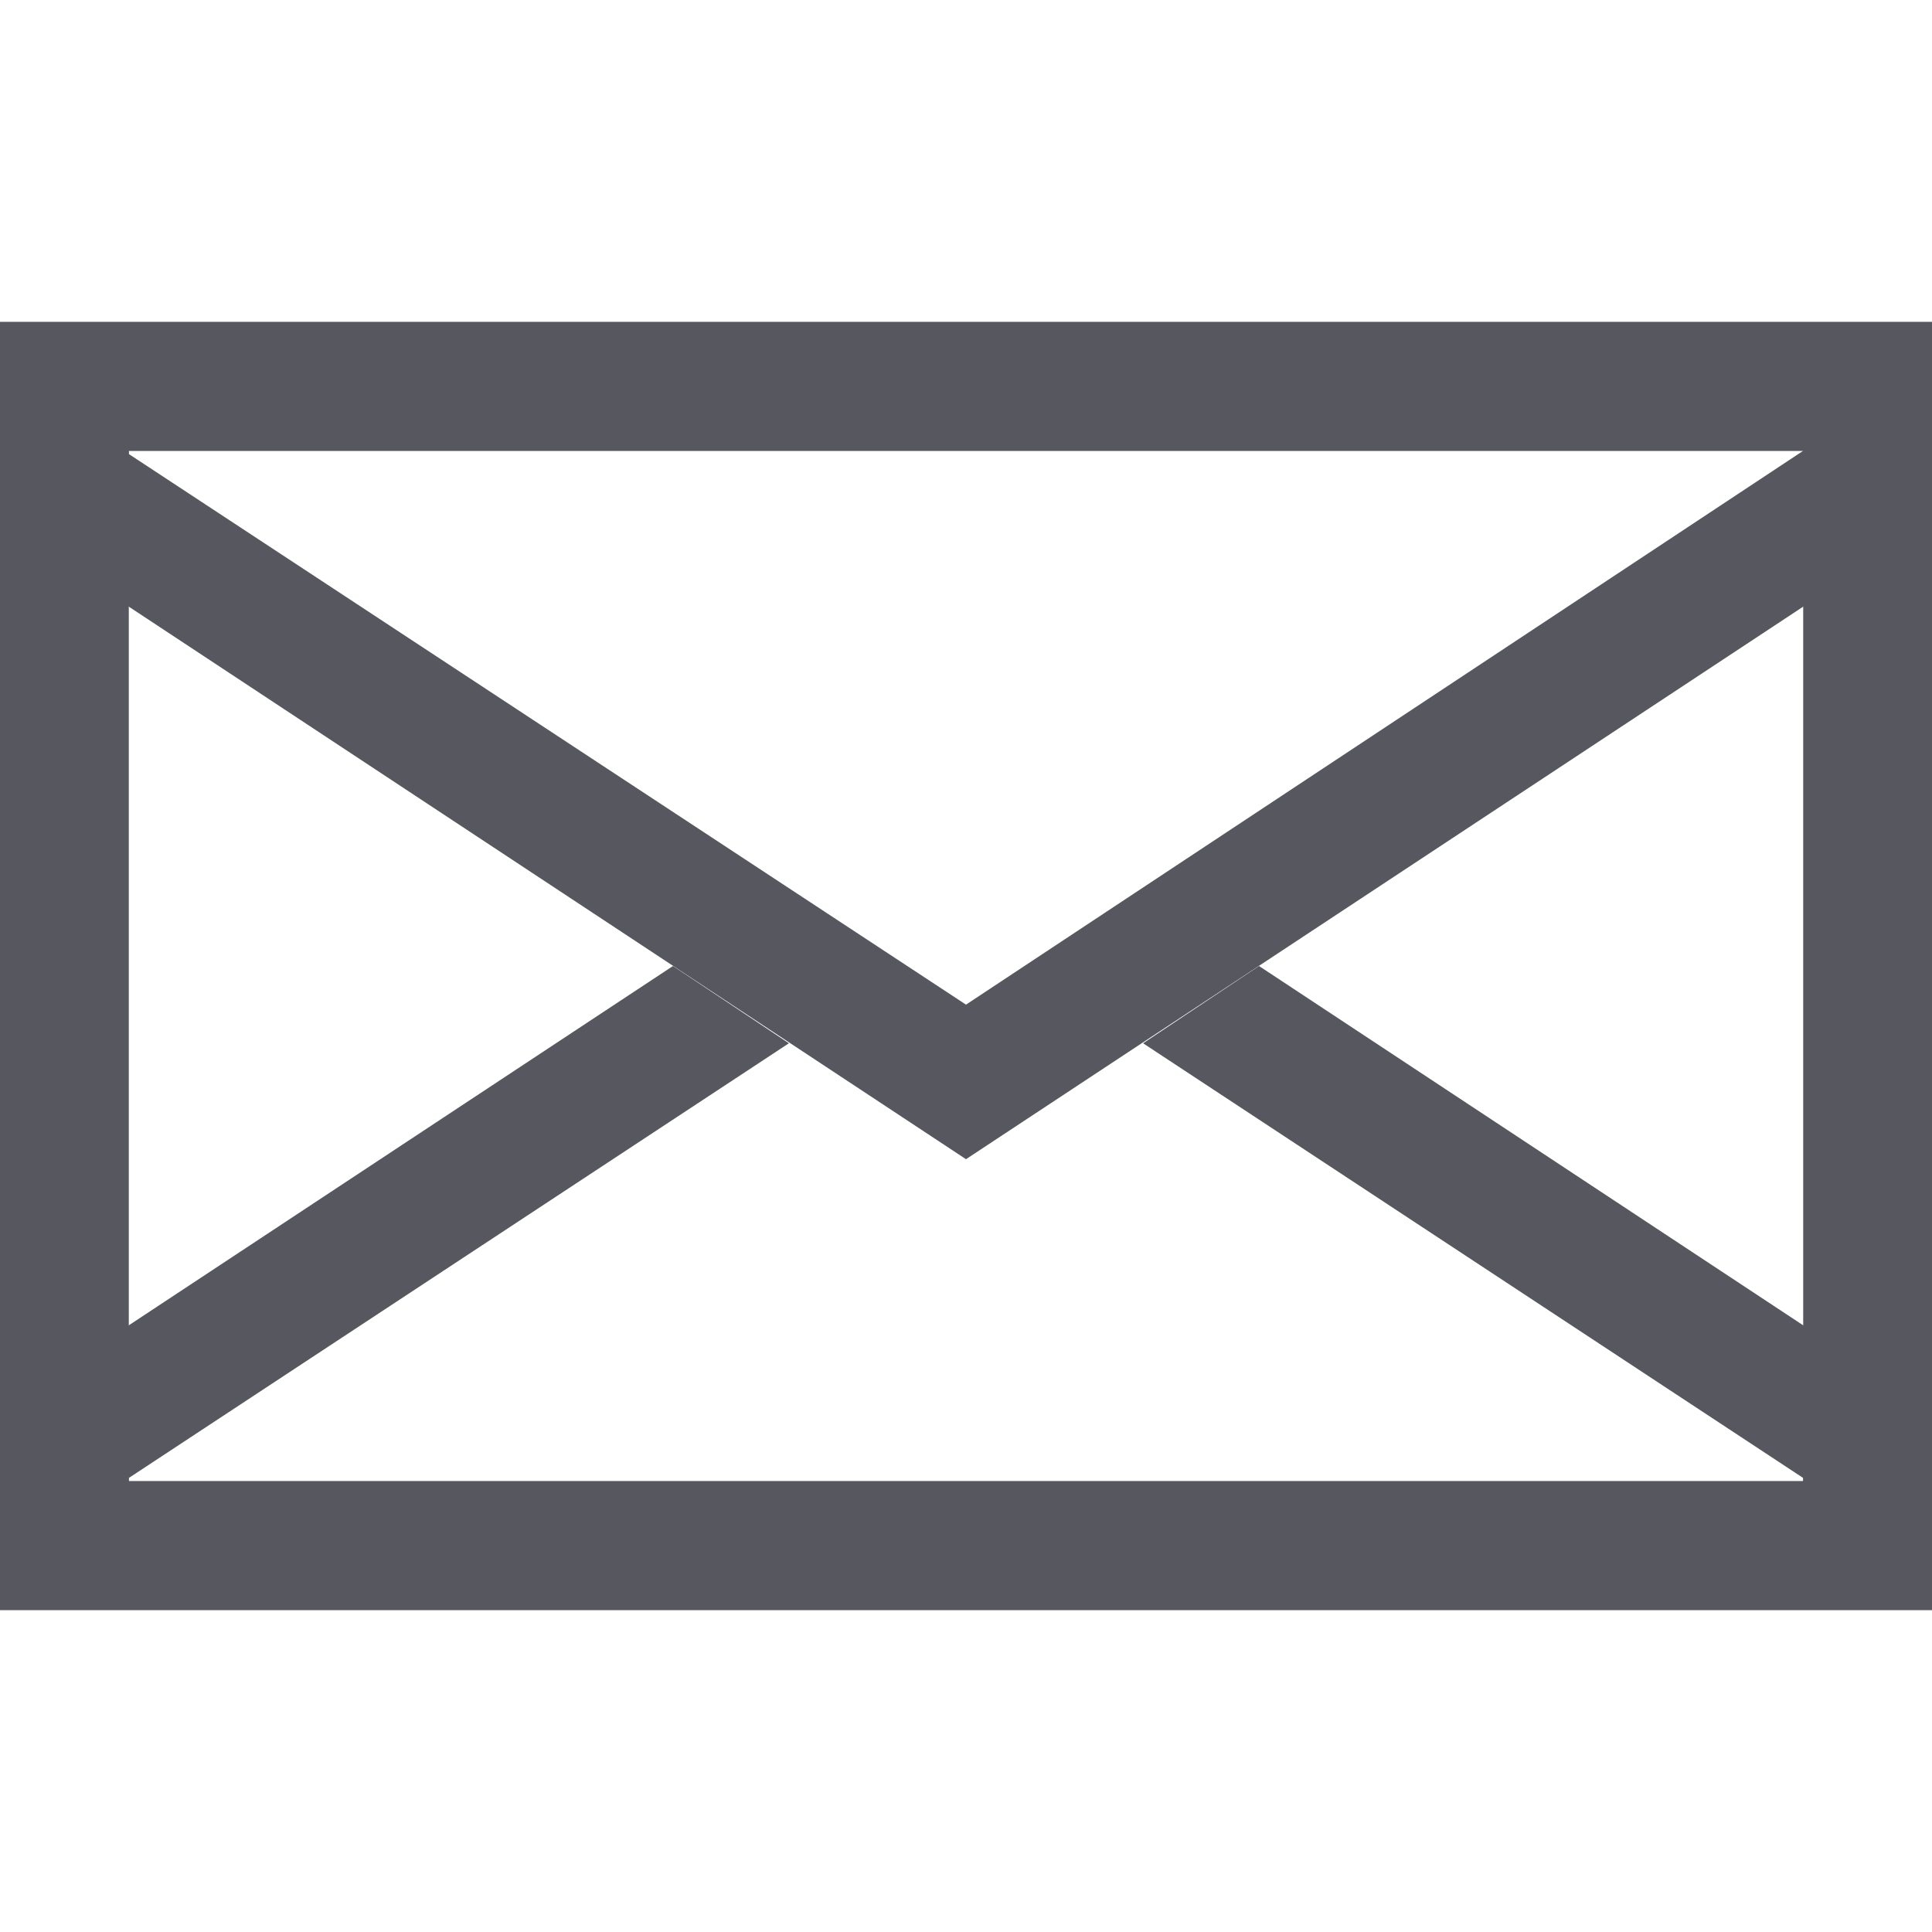
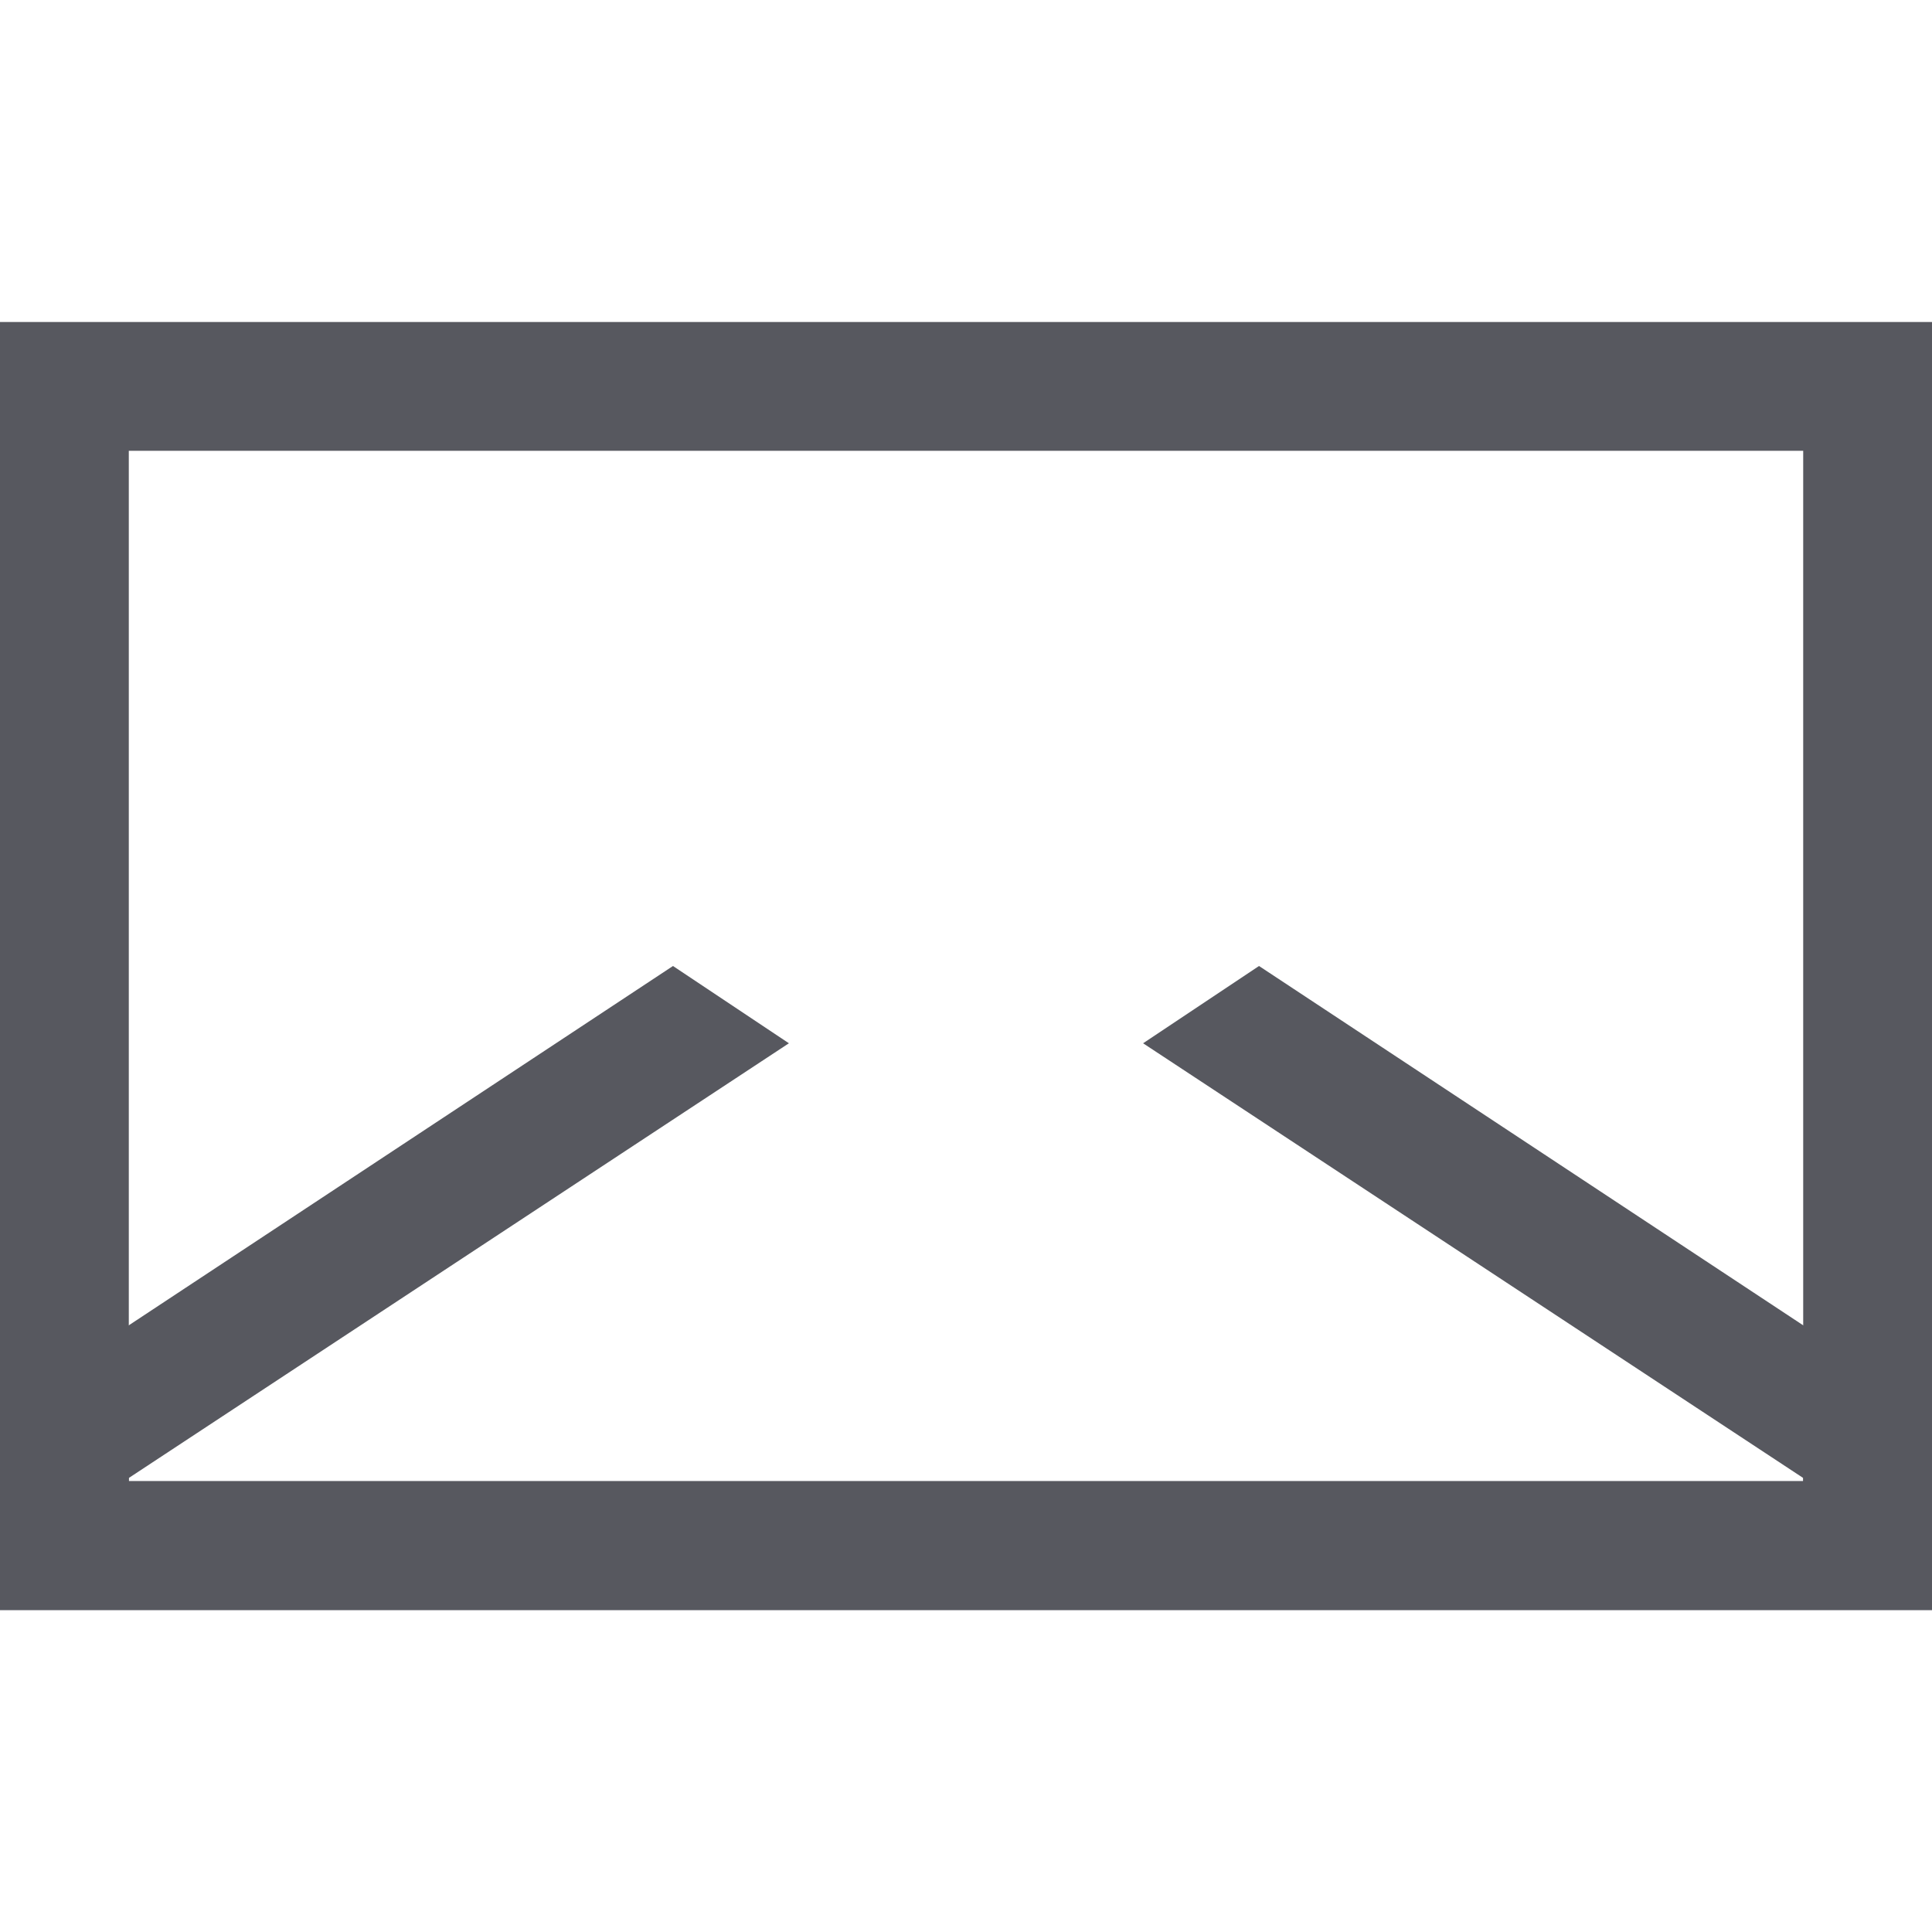
<svg xmlns="http://www.w3.org/2000/svg" version="1.1" id="Layer_2" x="0px" y="0px" viewBox="0 0 60 60" style="enable-background:new 0 0 60 60;" xml:space="preserve">
  <style type="text/css">
	.st0{fill:#57585F;}
</style>
  <g>
    <path class="st0" d="M56,14v32H4V14H56 M60,10H0v40h60V10L60,10z" />
  </g>
  <polygon class="st0" points="35.5,32.4 56,45.9 56,46 4,46 4,45.9 24.5,32.4 20.9,30 0,43.8 0,50 60,50 60,43.8 39.1,30 " />
  <g>
-     <path class="st0" d="M56,14L56,14L30,31.2L4,14.1V14H56 M60,10H0v6.2L30,36l30-19.8V10L60,10z" />
-   </g>
+     </g>
</svg>